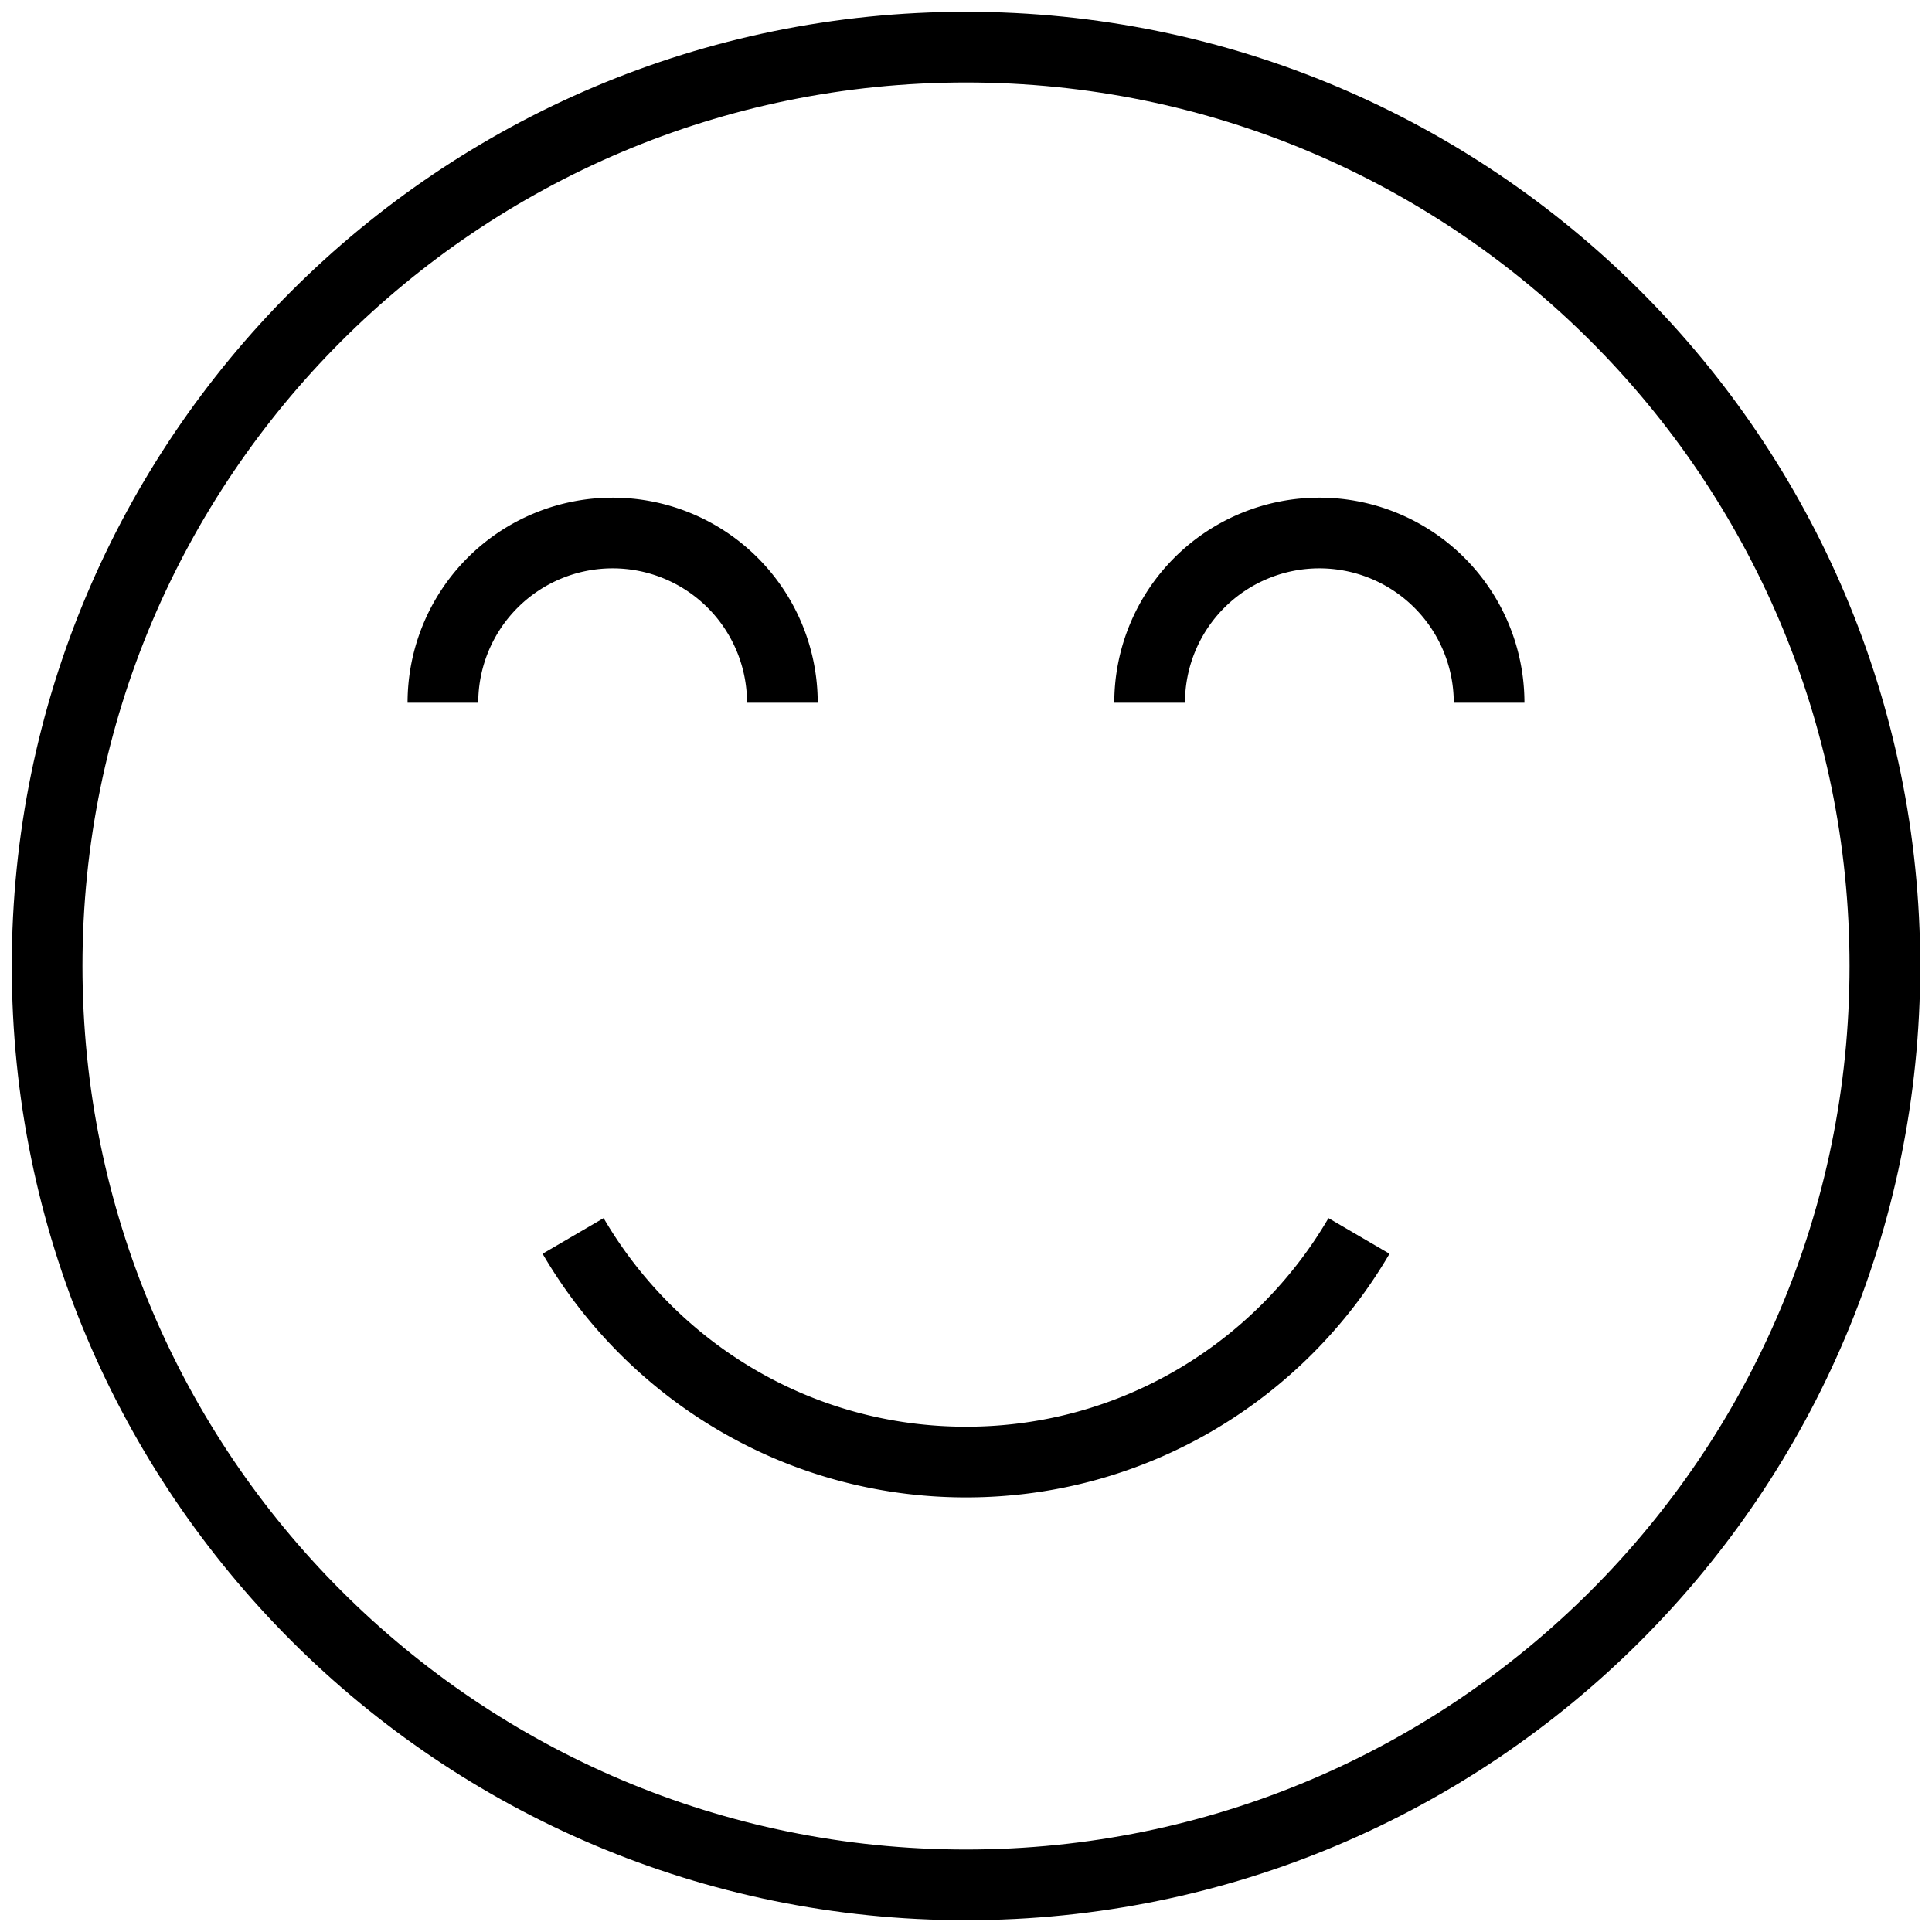
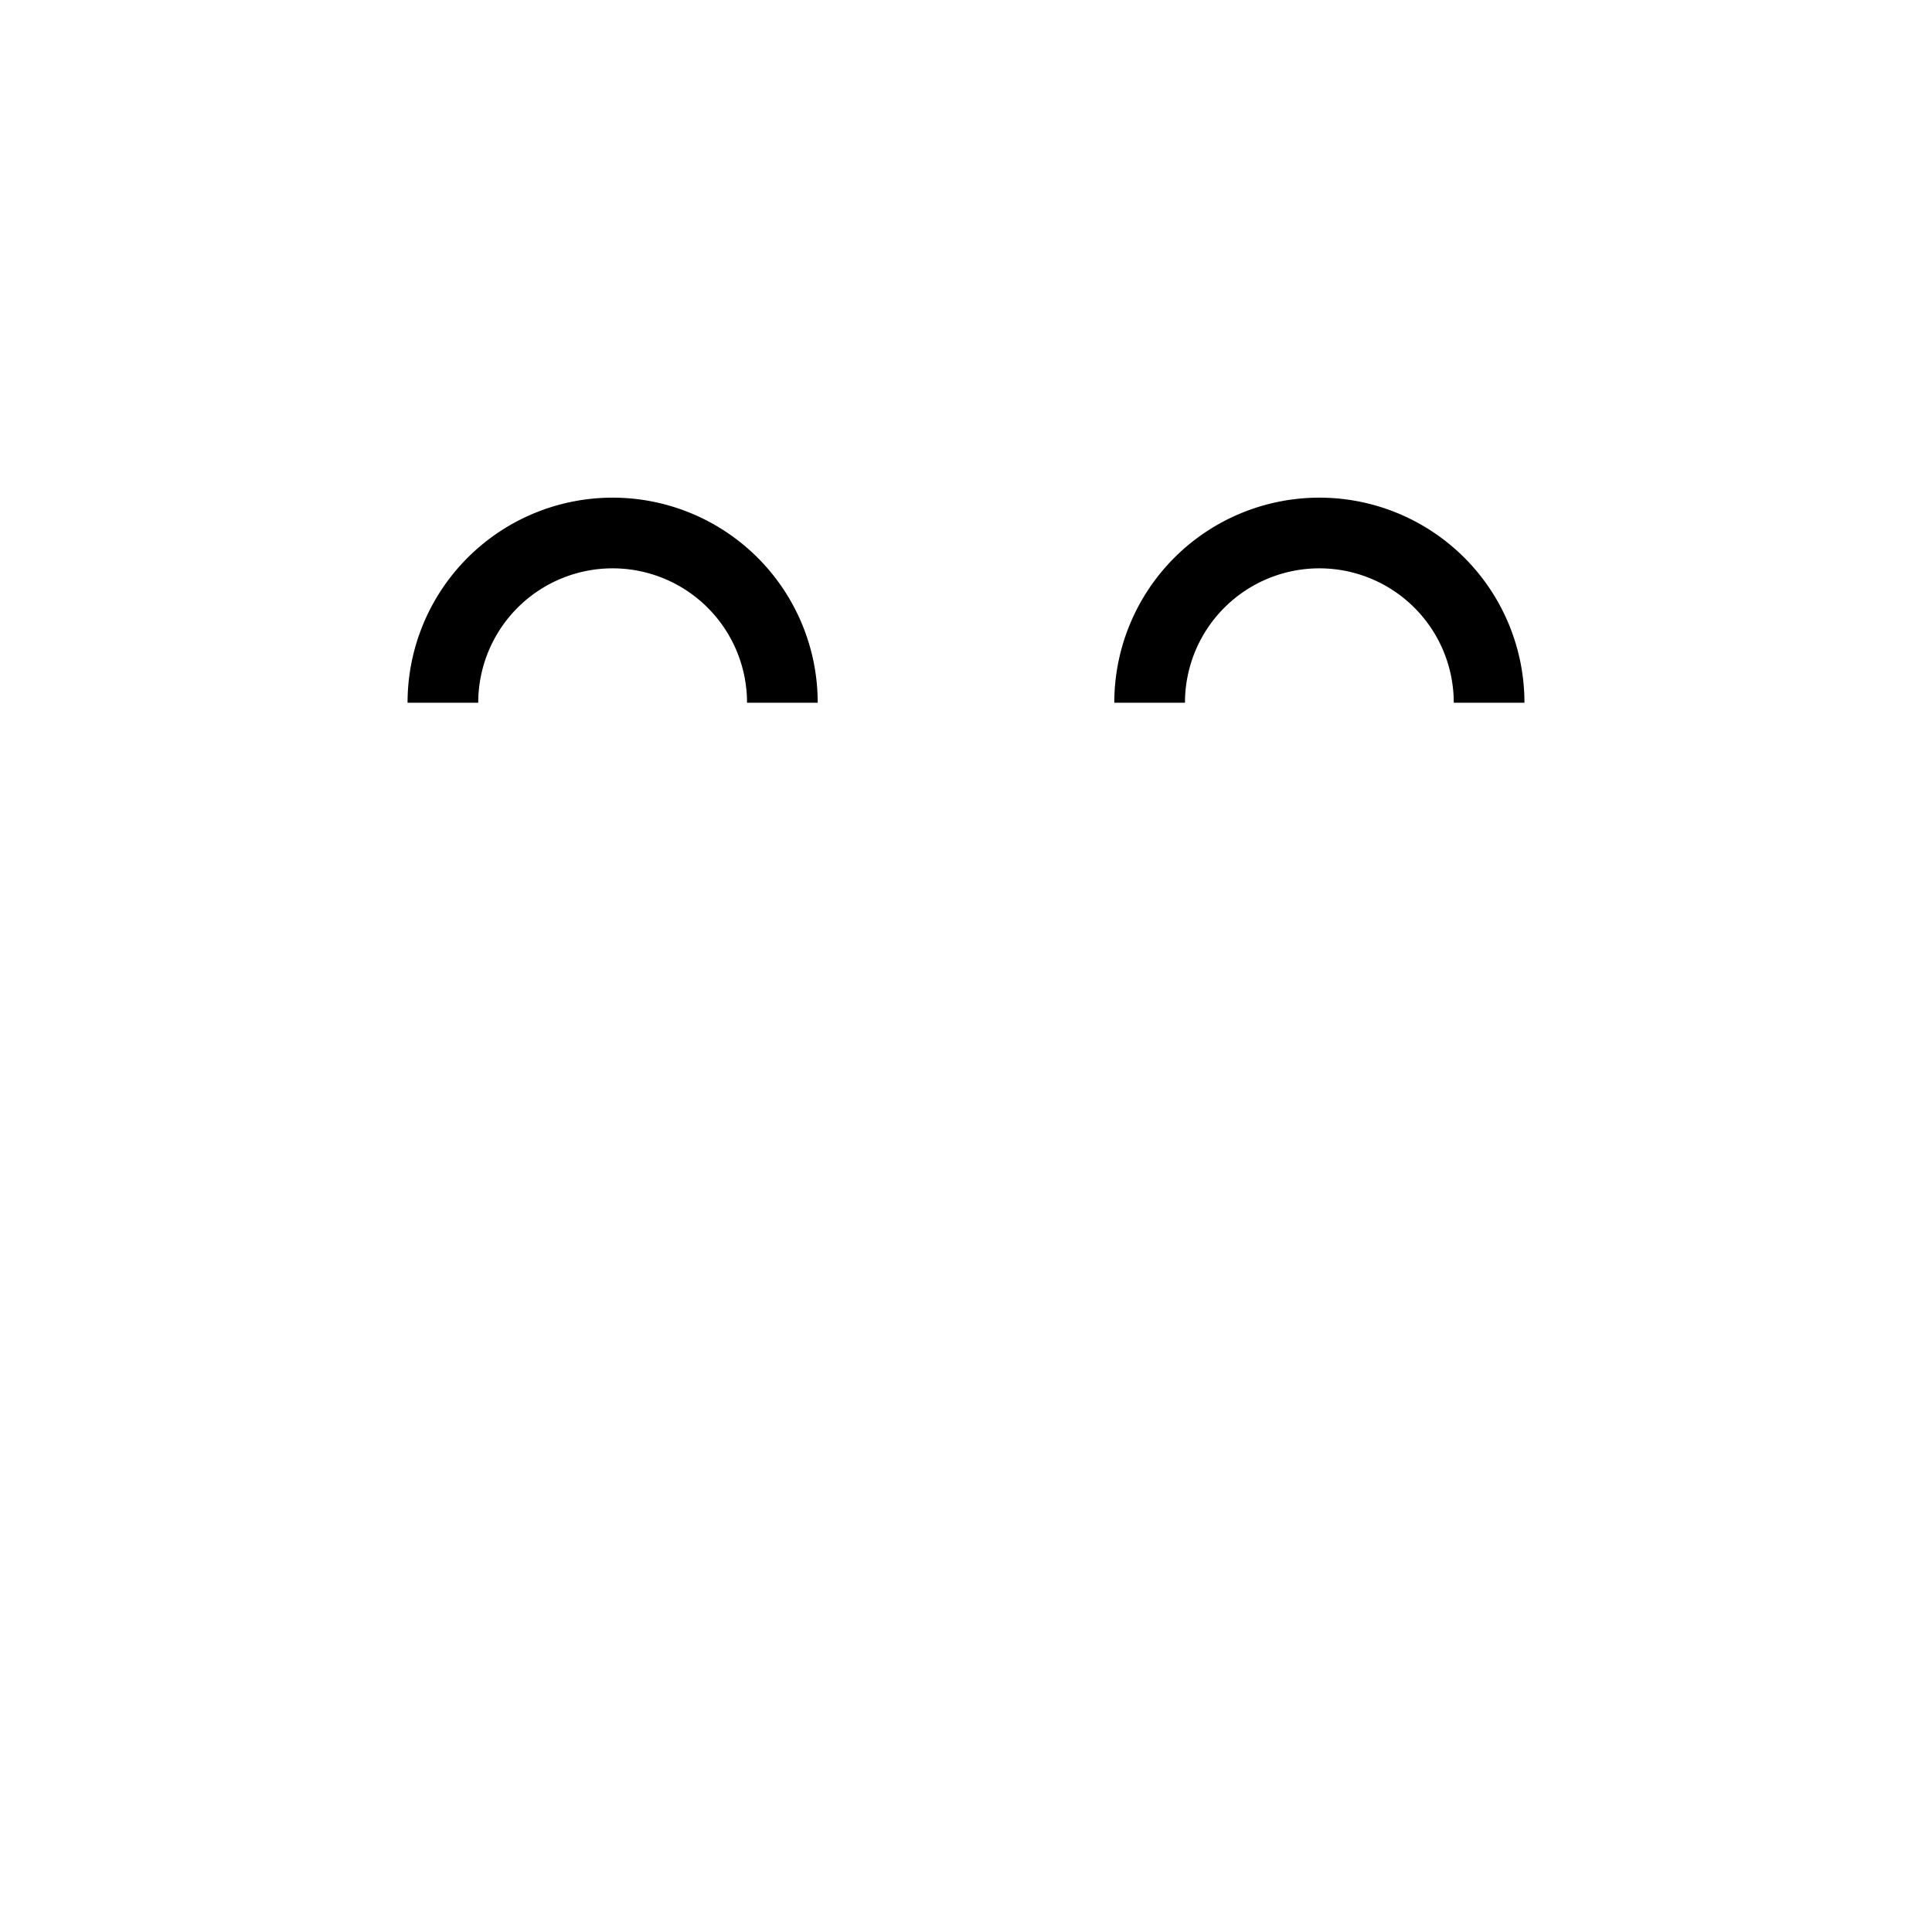
<svg xmlns="http://www.w3.org/2000/svg" aria-hidden="true" focusable="false" role="presentation" class="icon icon-smile" viewBox="0 0 82 82" width="82" height="82">
-   <path d="M41 80c21.54 0 39-17.46 39-39S62.54 2 41 2 2 19.46 2 41s17.46 39 39 39Z" stroke="#000000" fill="none" stroke-width="3px" />
-   <path d="M18.798 29.826a7.204 7.204 0 0 1 7.204-7.204 7.204 7.204 0 0 1 7.204 7.204M48.794 29.826a7.204 7.204 0 0 1 7.204-7.204 7.204 7.204 0 0 1 7.204 7.204M24.324 52.457c3.349 5.736 9.558 9.597 16.678 9.597 7.121 0 13.329-3.862 16.678-9.597" stroke="#000000" fill="none" stroke-width="3px" />
+   <path d="M18.798 29.826a7.204 7.204 0 0 1 7.204-7.204 7.204 7.204 0 0 1 7.204 7.204M48.794 29.826a7.204 7.204 0 0 1 7.204-7.204 7.204 7.204 0 0 1 7.204 7.204M24.324 52.457" stroke="#000000" fill="none" stroke-width="3px" />
</svg>